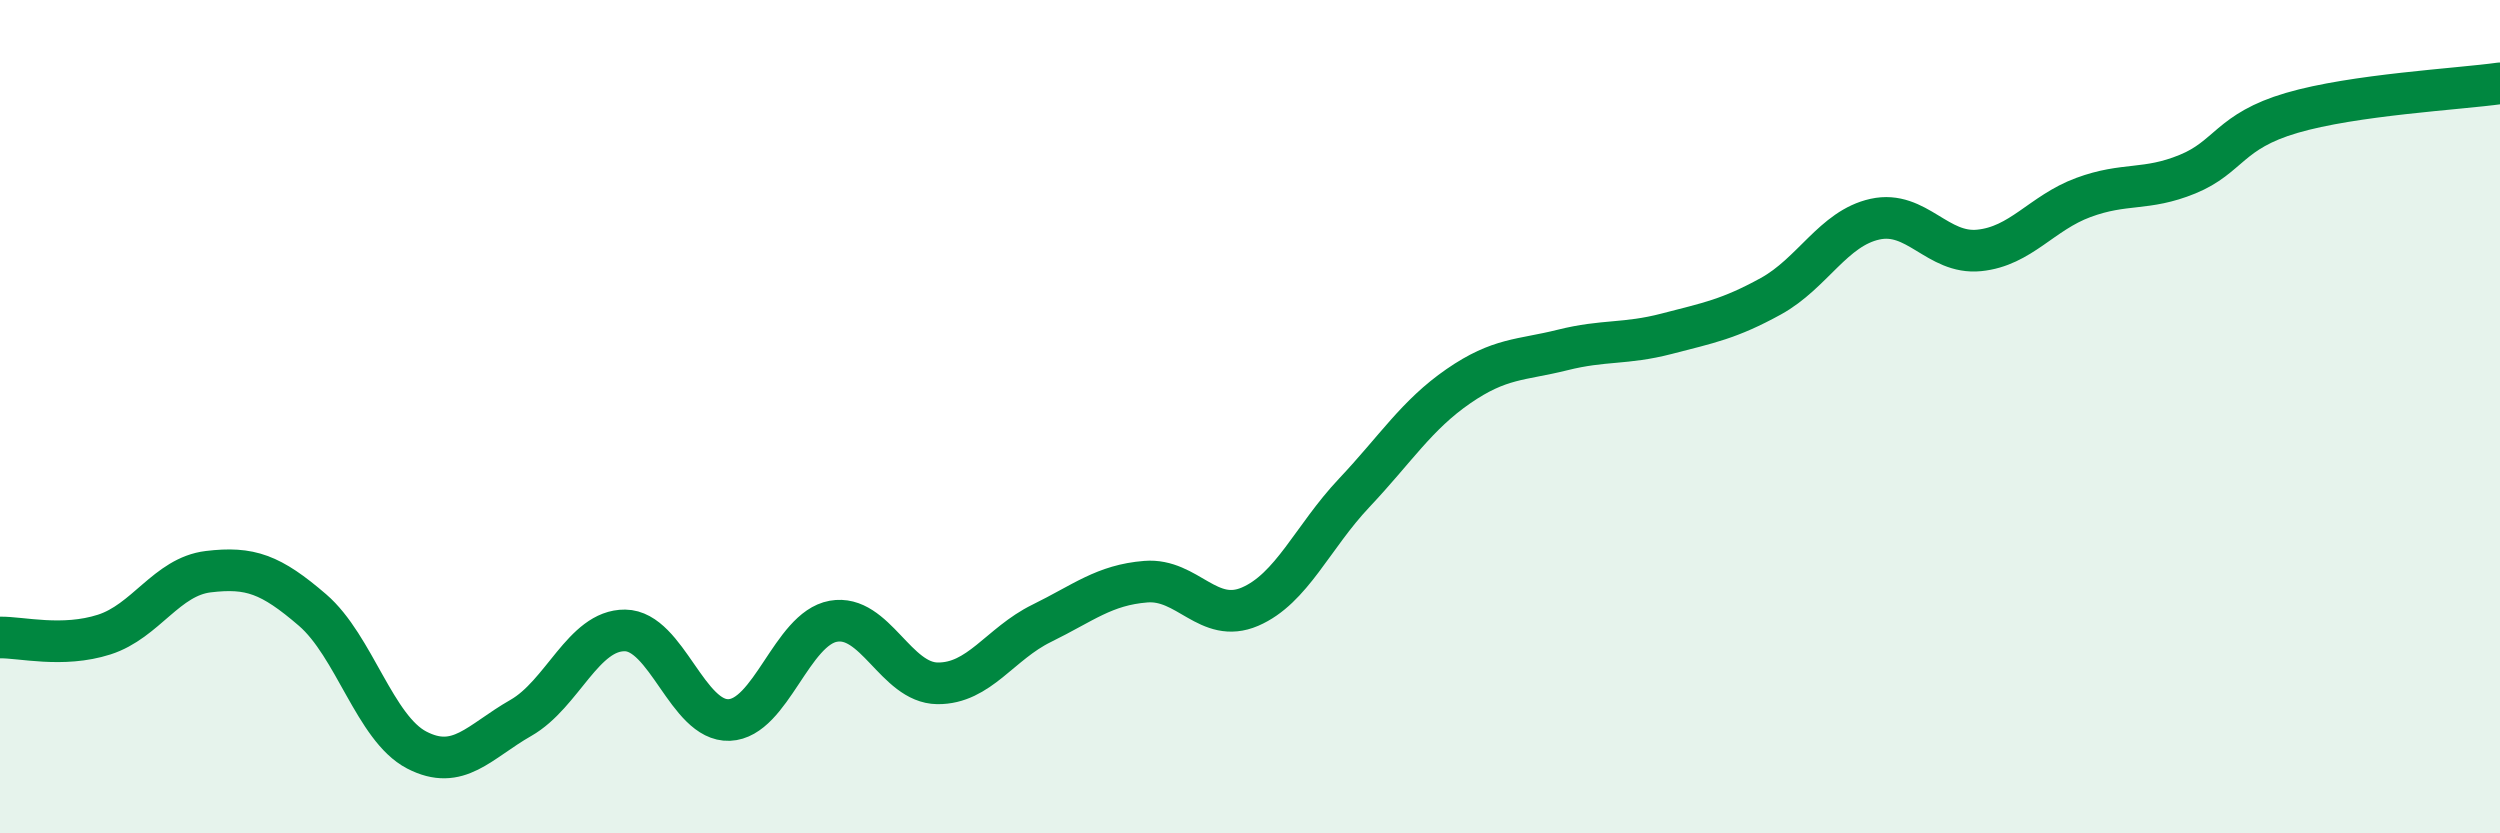
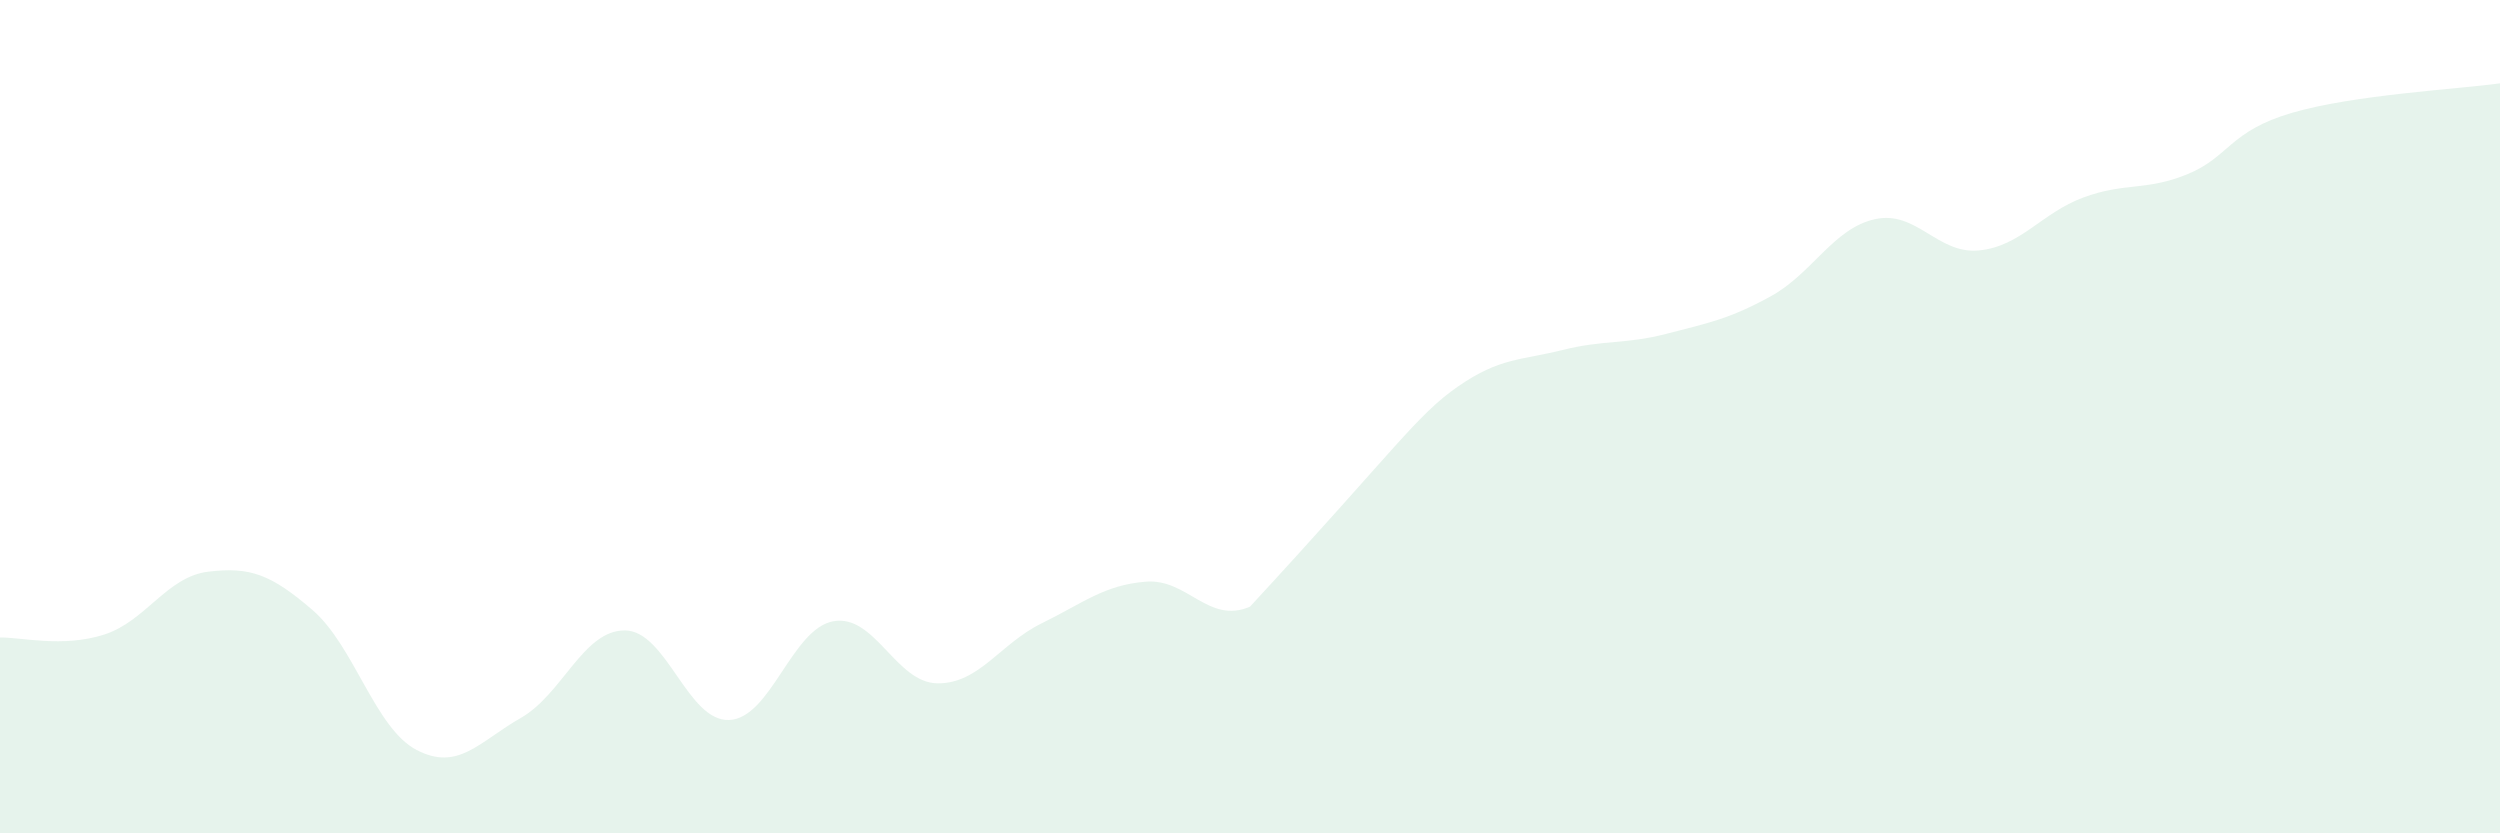
<svg xmlns="http://www.w3.org/2000/svg" width="60" height="20" viewBox="0 0 60 20">
-   <path d="M 0,15.3 C 0.5,15.29 1.5,15.55 2.5,15.23 C 3.5,14.91 4,13.84 5,13.72 C 6,13.6 6.5,13.78 7.5,14.64 C 8.5,15.5 9,17.48 10,18 C 11,18.52 11.5,17.8 12.5,17.23 C 13.5,16.66 14,15.12 15,15.13 C 16,15.14 16.5,17.32 17.5,17.28 C 18.5,17.24 19,15.09 20,14.91 C 21,14.73 21.5,16.39 22.5,16.4 C 23.5,16.41 24,15.45 25,14.96 C 26,14.47 26.5,14.04 27.5,13.96 C 28.5,13.88 29,14.99 30,14.56 C 31,14.13 31.5,12.89 32.5,11.83 C 33.5,10.77 34,9.96 35,9.27 C 36,8.58 36.5,8.65 37.5,8.4 C 38.5,8.15 39,8.27 40,8.01 C 41,7.75 41.5,7.66 42.5,7.11 C 43.5,6.56 44,5.48 45,5.26 C 46,5.04 46.5,6.11 47.5,6.01 C 48.5,5.91 49,5.11 50,4.74 C 51,4.37 51.5,4.59 52.5,4.18 C 53.5,3.77 53.5,3.15 55,2.71 C 56.5,2.27 59,2.14 60,2L60 20L0 20Z" fill="#008740" opacity="0.1" stroke-linecap="round" stroke-linejoin="round" />
-   <path d="M 0,15.3 C 0.5,15.29 1.5,15.55 2.5,15.23 C 3.5,14.91 4,13.84 5,13.72 C 6,13.6 6.5,13.78 7.5,14.64 C 8.5,15.5 9,17.48 10,18 C 11,18.52 11.5,17.8 12.5,17.23 C 13.5,16.66 14,15.12 15,15.13 C 16,15.14 16.5,17.32 17.5,17.28 C 18.5,17.24 19,15.09 20,14.91 C 21,14.73 21.5,16.39 22.5,16.4 C 23.5,16.41 24,15.45 25,14.96 C 26,14.47 26.5,14.04 27.5,13.96 C 28.5,13.88 29,14.99 30,14.56 C 31,14.13 31.5,12.89 32.5,11.83 C 33.5,10.77 34,9.96 35,9.27 C 36,8.58 36.5,8.65 37.5,8.4 C 38.5,8.15 39,8.27 40,8.01 C 41,7.75 41.5,7.66 42.5,7.11 C 43.5,6.56 44,5.48 45,5.26 C 46,5.04 46.5,6.11 47.5,6.01 C 48.5,5.91 49,5.11 50,4.74 C 51,4.37 51.5,4.59 52.5,4.18 C 53.5,3.77 53.5,3.15 55,2.71 C 56.5,2.27 59,2.14 60,2" stroke="#008740" stroke-width="1" fill="none" stroke-linecap="round" stroke-linejoin="round" />
+   <path d="M 0,15.3 C 0.5,15.29 1.5,15.55 2.5,15.23 C 3.5,14.91 4,13.84 5,13.72 C 6,13.6 6.5,13.78 7.5,14.64 C 8.5,15.5 9,17.48 10,18 C 11,18.52 11.5,17.8 12.5,17.23 C 13.5,16.66 14,15.12 15,15.13 C 16,15.14 16.5,17.32 17.5,17.28 C 18.5,17.24 19,15.09 20,14.91 C 21,14.73 21.5,16.39 22.5,16.4 C 23.5,16.41 24,15.45 25,14.96 C 26,14.47 26.5,14.04 27.5,13.96 C 28.5,13.88 29,14.99 30,14.56 C 33.5,10.77 34,9.96 35,9.27 C 36,8.58 36.5,8.65 37.5,8.4 C 38.5,8.15 39,8.27 40,8.01 C 41,7.75 41.5,7.66 42.5,7.11 C 43.5,6.56 44,5.48 45,5.26 C 46,5.04 46.5,6.11 47.5,6.01 C 48.5,5.91 49,5.11 50,4.74 C 51,4.37 51.5,4.59 52.5,4.18 C 53.5,3.77 53.5,3.15 55,2.71 C 56.5,2.27 59,2.14 60,2L60 20L0 20Z" fill="#008740" opacity="0.1" stroke-linecap="round" stroke-linejoin="round" />
</svg>